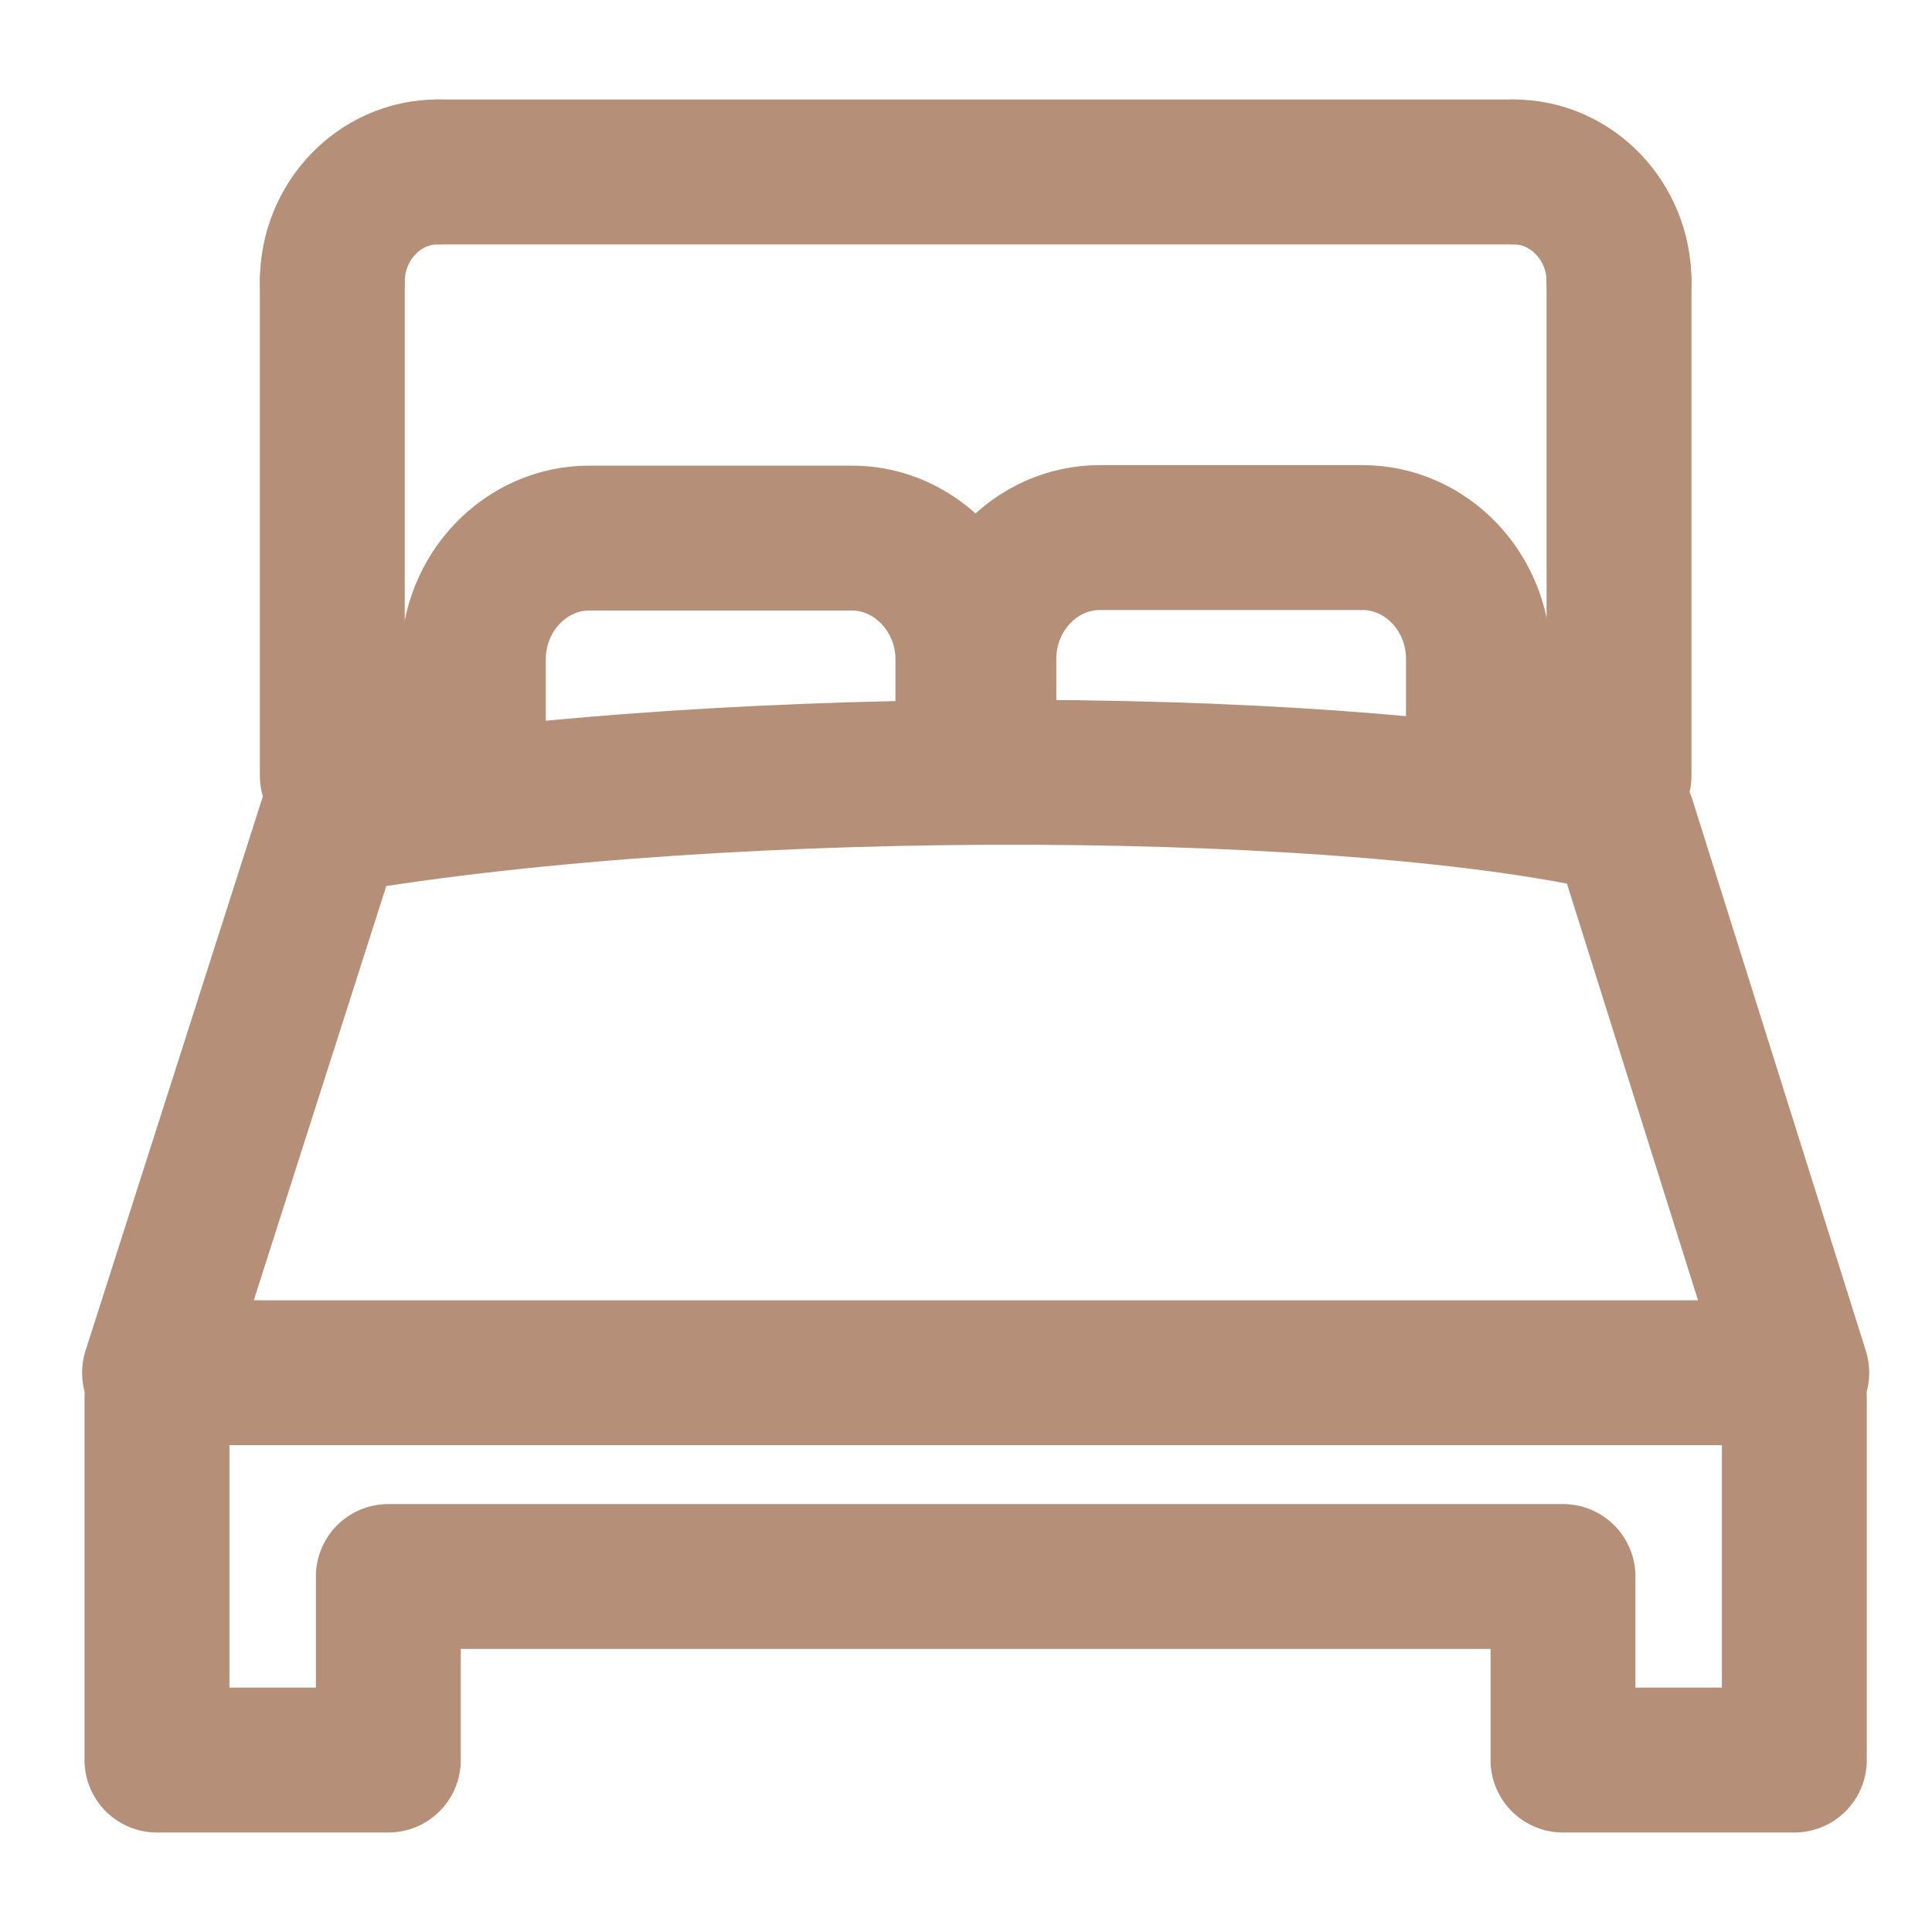
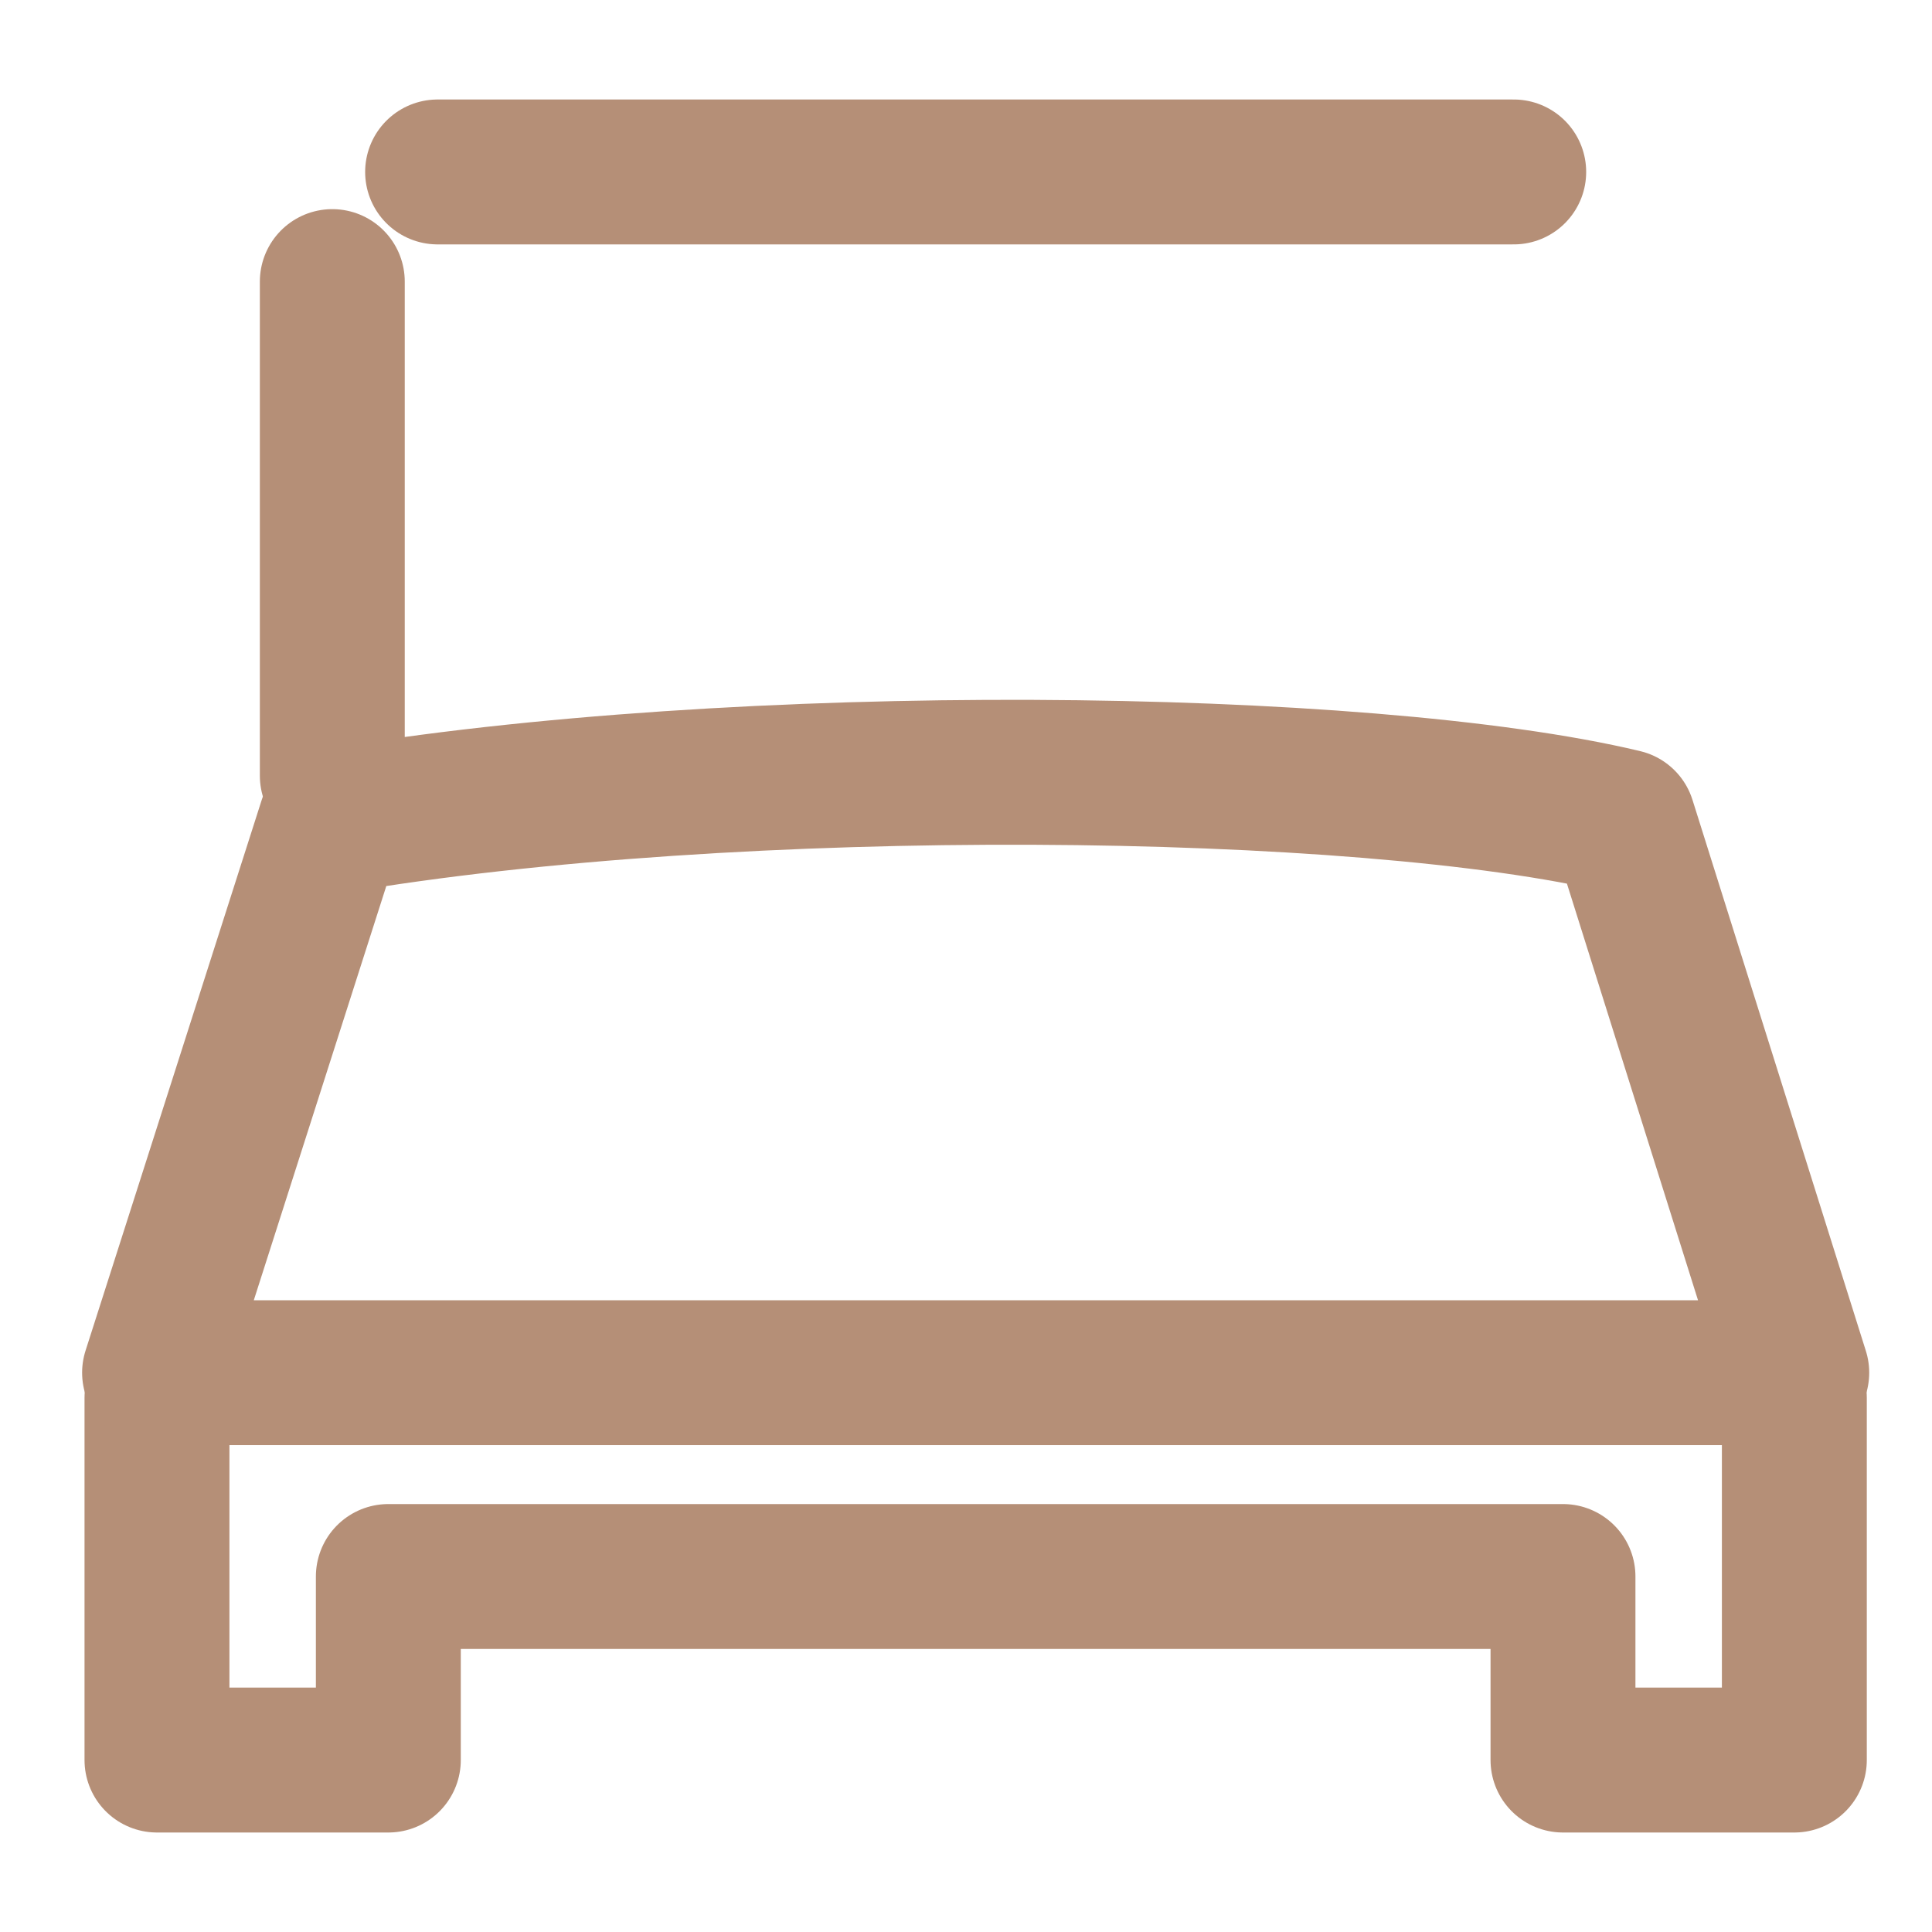
<svg xmlns="http://www.w3.org/2000/svg" version="1.1" id="Layer_1" x="0px" y="0px" viewBox="0 0 400 400" style="enable-background:new 0 0 400 400;" xml:space="preserve">
  <style type="text/css">
	.st0{fill:none;stroke:#B58F77;stroke-width:30;stroke-linecap:round;stroke-linejoin:round;stroke-miterlimit:22.926;}
</style>
  <polyline class="st0" points="371.5,289.4 371.5,364.4 323.6,364.4 323.6,326.4 80.4,326.4 80.4,364.4 32.5,364.4 32.5,289.4 " />
  <line class="st0" x1="90.6" y1="35.6" x2="313.4" y2="35.6" />
-   <path class="st0" d="M313.4,35.6c12,0,21.8,10.2,21.8,22.7" />
-   <line class="st0" x1="335.2" y1="58.3" x2="335.2" y2="160.6" />
-   <path class="st0" d="M306.1,156.7v-20.3c0-13.8-10.8-25.1-24-25.1h-54.4c-13.2,0-24,11.3-24,25.1v15.2" />
-   <path class="st0" d="M200.4,151.7v-15.2c0-13.8-10.9-25.1-24-25.1h-54.4c-13.2,0-24,11.3-24,25.1v20.3" />
  <line class="st0" x1="68.8" y1="160.6" x2="68.8" y2="58.3" />
-   <path class="st0" d="M68.8,58.3c0-12.5,9.8-22.7,21.8-22.7" />
  <path class="st0" d="M68.5,170.1c84.3-14.4,214.1-12.8,267.6,0L372,284.2H32L68.5,170.1L68.5,170.1z" />
</svg>